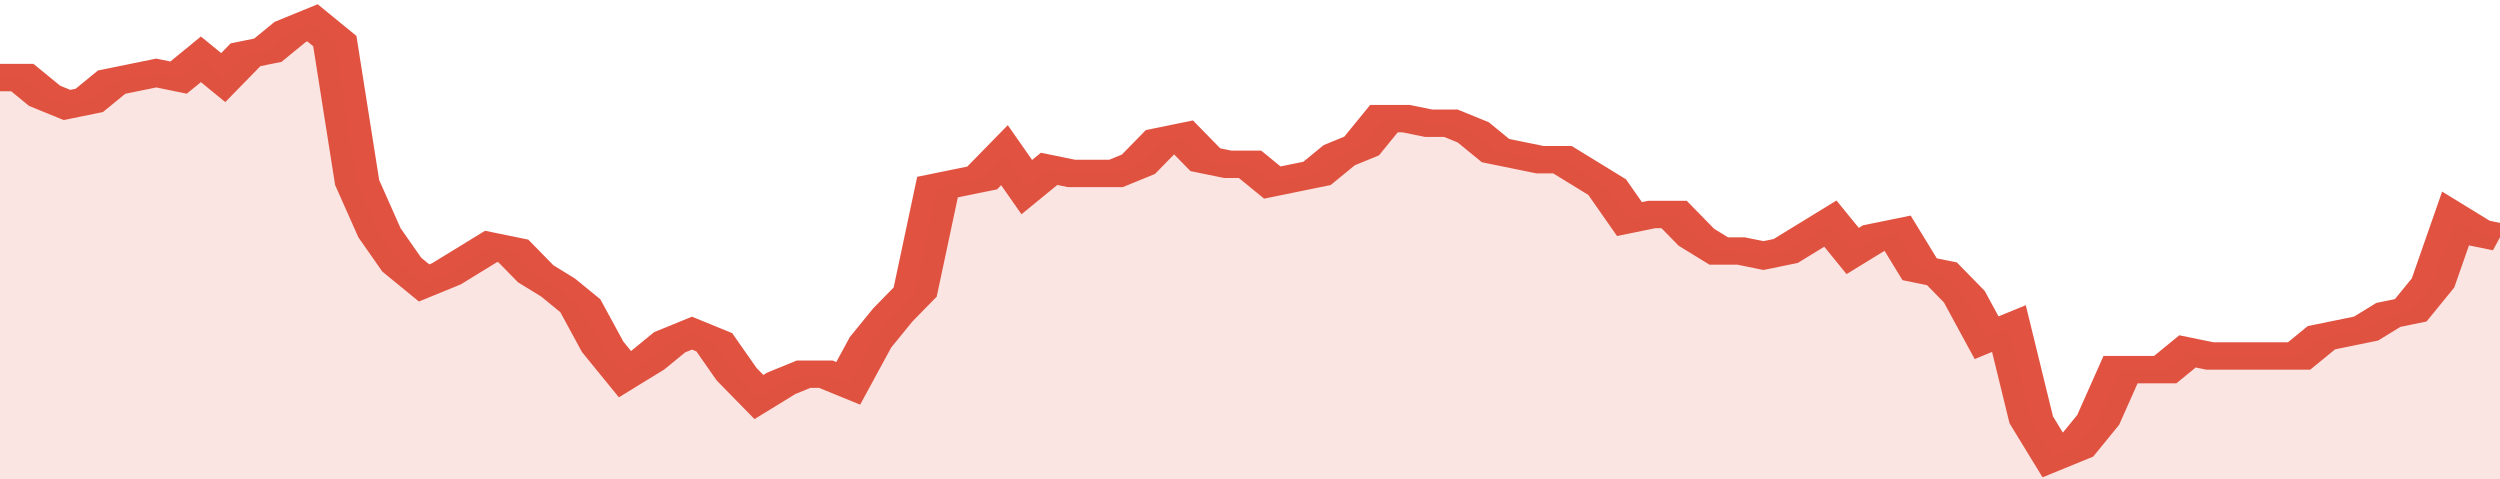
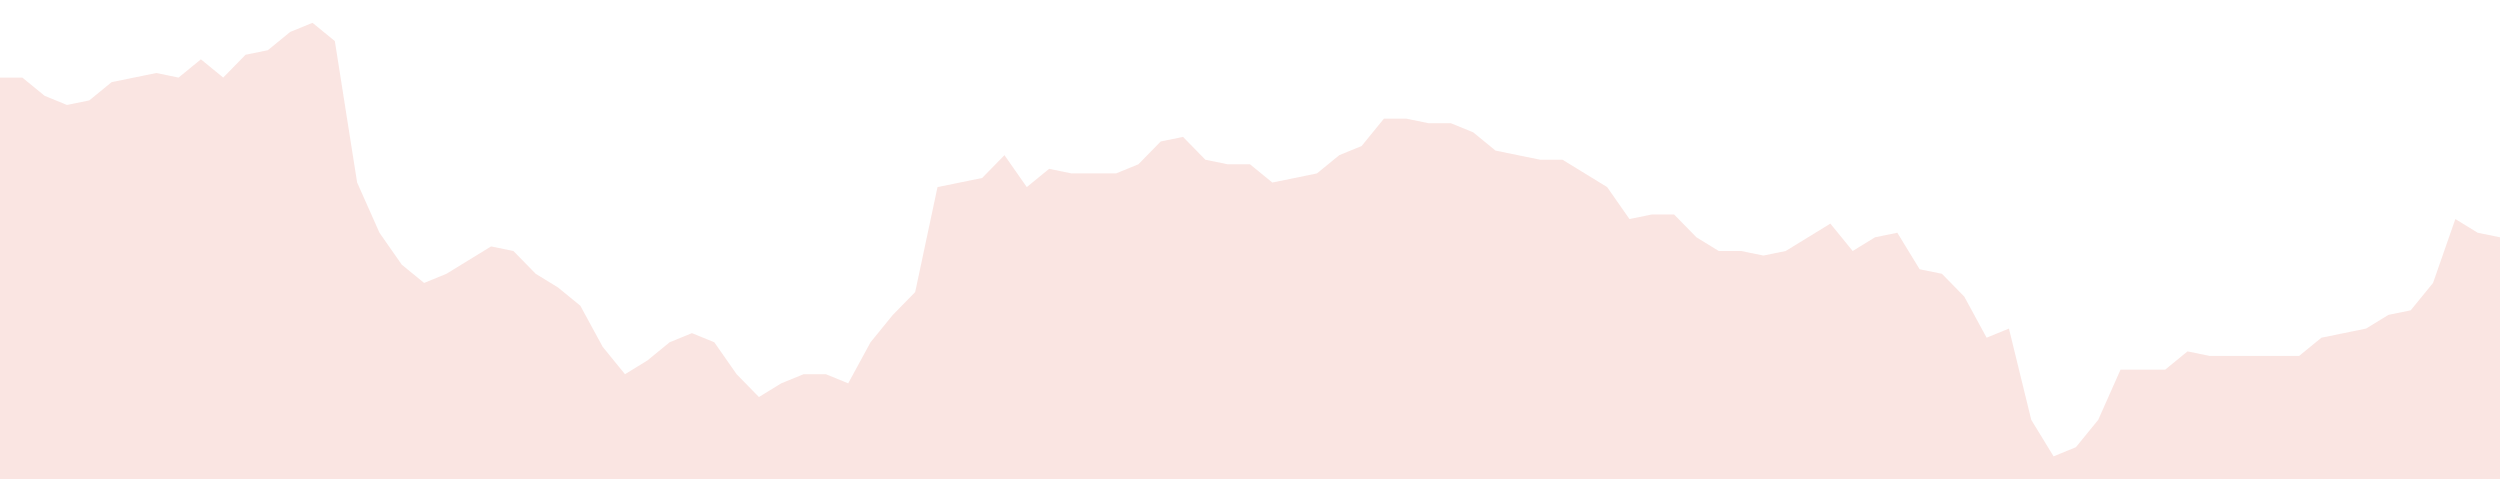
<svg xmlns="http://www.w3.org/2000/svg" viewBox="0 0 336 105" width="120" height="23" preserveAspectRatio="none">
-   <polyline fill="none" stroke="#E15241" stroke-width="6" points="0, 17 3, 17 6, 21 9, 23 12, 22 15, 18 18, 17 21, 16 24, 17 27, 13 30, 17 33, 12 36, 11 39, 7 42, 5 45, 9 48, 40 51, 51 54, 58 57, 62 60, 60 63, 57 66, 54 69, 55 72, 60 75, 63 78, 67 81, 76 84, 82 87, 79 90, 75 93, 73 96, 75 99, 82 102, 87 105, 84 108, 82 111, 82 114, 84 117, 75 120, 69 123, 64 126, 41 129, 40 132, 39 135, 34 138, 41 141, 37 144, 38 147, 38 150, 38 153, 36 156, 31 159, 30 162, 35 165, 36 168, 36 171, 40 174, 39 177, 38 180, 34 183, 32 186, 26 189, 26 192, 27 195, 27 198, 29 201, 33 204, 34 207, 35 210, 35 213, 38 216, 41 219, 48 222, 47 225, 47 228, 52 231, 55 234, 55 237, 56 240, 55 243, 52 246, 49 249, 55 252, 52 255, 51 258, 59 261, 60 264, 65 267, 74 270, 72 273, 92 276, 100 279, 98 282, 92 285, 81 288, 81 291, 81 294, 77 297, 78 300, 78 303, 78 306, 78 309, 78 312, 74 315, 73 318, 72 321, 69 324, 68 327, 62 330, 48 333, 51 336, 52 336, 52 "> </polyline>
  <polygon fill="#E15241" opacity="0.15" points="0, 105 0, 17 3, 17 6, 21 9, 23 12, 22 15, 18 18, 17 21, 16 24, 17 27, 13 30, 17 33, 12 36, 11 39, 7 42, 5 45, 9 48, 40 51, 51 54, 58 57, 62 60, 60 63, 57 66, 54 69, 55 72, 60 75, 63 78, 67 81, 76 84, 82 87, 79 90, 75 93, 73 96, 75 99, 82 102, 87 105, 84 108, 82 111, 82 114, 84 117, 75 120, 69 123, 64 126, 41 129, 40 132, 39 135, 34 138, 41 141, 37 144, 38 147, 38 150, 38 153, 36 156, 31 159, 30 162, 35 165, 36 168, 36 171, 40 174, 39 177, 38 180, 34 183, 32 186, 26 189, 26 192, 27 195, 27 198, 29 201, 33 204, 34 207, 35 210, 35 213, 38 216, 41 219, 48 222, 47 225, 47 228, 52 231, 55 234, 55 237, 56 240, 55 243, 52 246, 49 249, 55 252, 52 255, 51 258, 59 261, 60 264, 65 267, 74 270, 72 273, 92 276, 100 279, 98 282, 92 285, 81 288, 81 291, 81 294, 77 297, 78 300, 78 303, 78 306, 78 309, 78 312, 74 315, 73 318, 72 321, 69 324, 68 327, 62 330, 48 333, 51 336, 52 336, 105 " />
</svg>